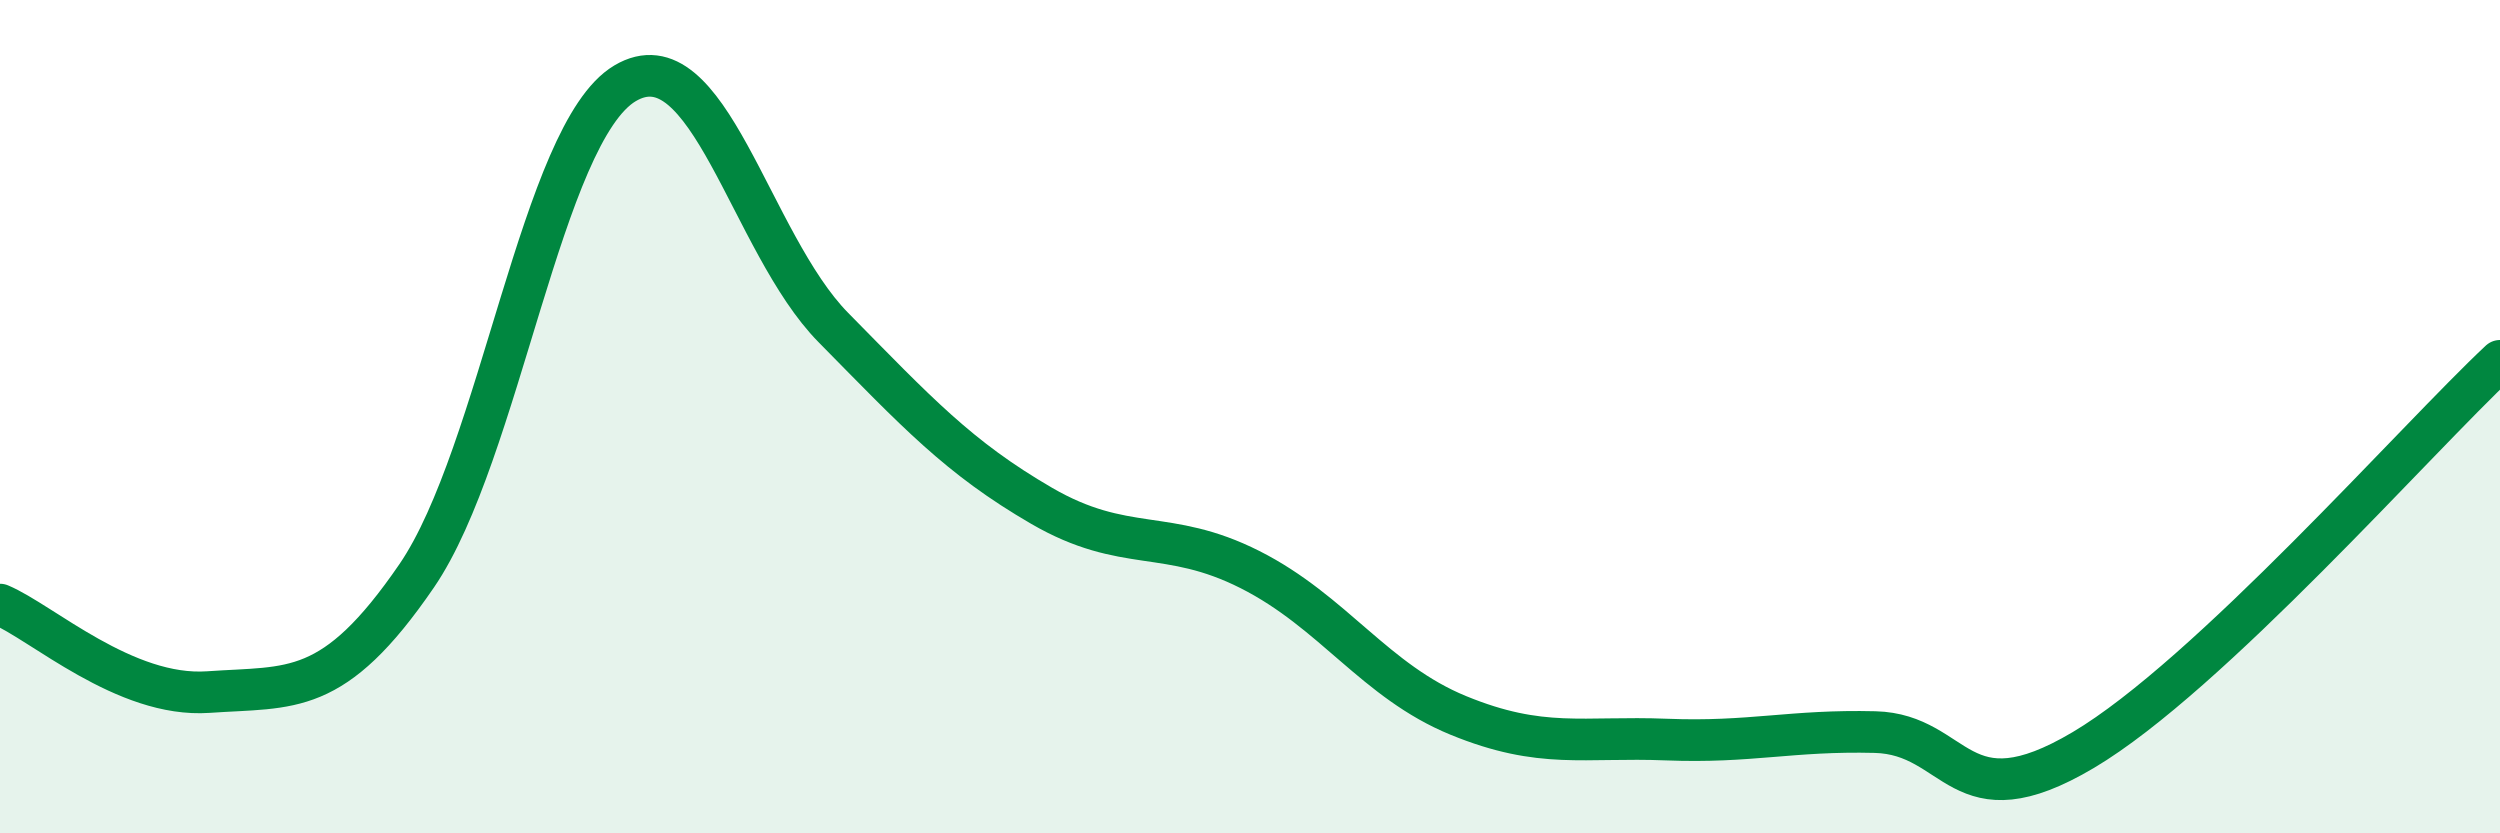
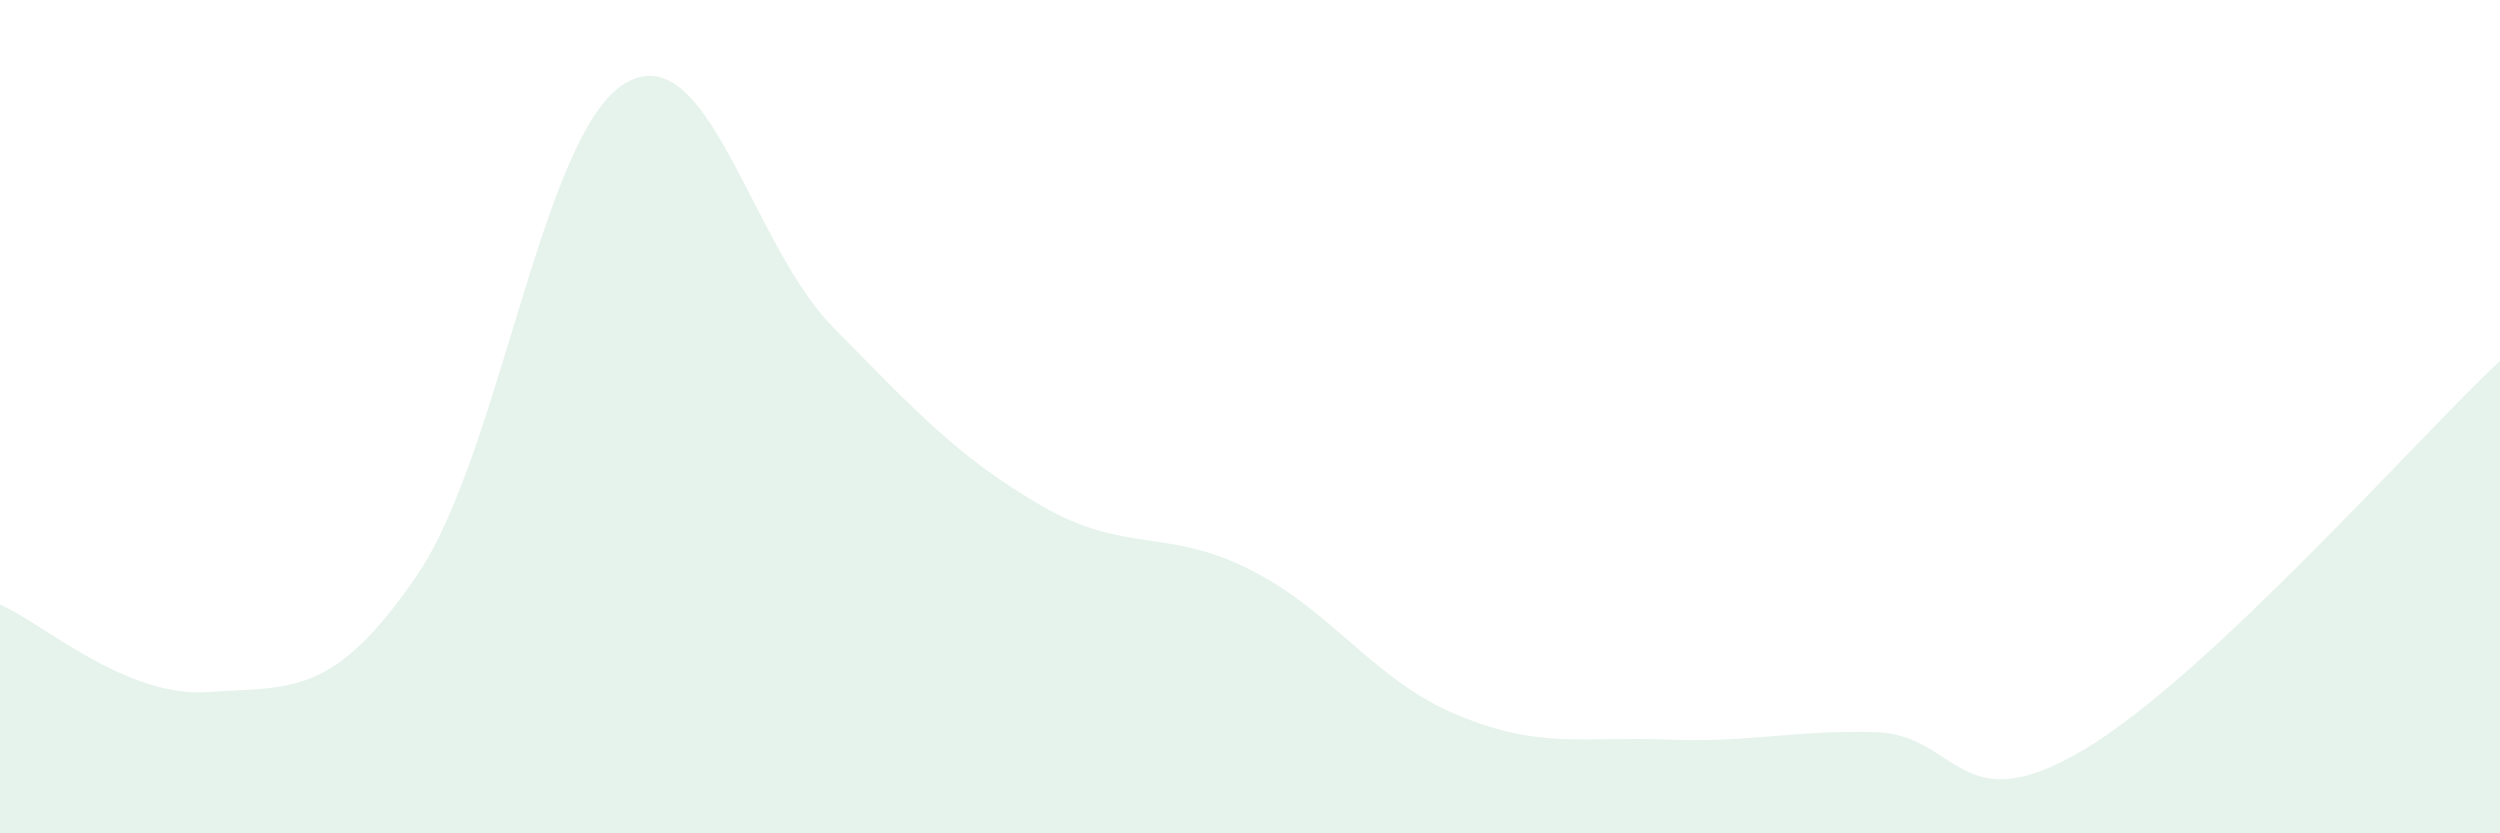
<svg xmlns="http://www.w3.org/2000/svg" width="60" height="20" viewBox="0 0 60 20">
  <path d="M 0,14.51 C 1,14.93 3,16.75 5,16.61 C 7,16.47 8,16.74 10,13.82 C 12,10.9 13,3.19 15,2 C 17,0.81 18,5.83 20,7.86 C 22,9.89 23,10.98 25,12.14 C 27,13.3 28,12.66 30,13.67 C 32,14.68 33,16.35 35,17.17 C 37,17.99 38,17.67 40,17.75 C 42,17.83 43,17.52 45,17.57 C 47,17.62 47,19.78 50,18 C 53,16.22 58,10.53 60,8.66L60 20L0 20Z" fill="#008740" opacity="0.1" stroke-linecap="round" stroke-linejoin="round" />
-   <path d="M 0,14.51 C 1,14.93 3,16.75 5,16.61 C 7,16.47 8,16.74 10,13.82 C 12,10.9 13,3.19 15,2 C 17,0.81 18,5.83 20,7.86 C 22,9.89 23,10.98 25,12.14 C 27,13.3 28,12.66 30,13.67 C 32,14.68 33,16.35 35,17.17 C 37,17.99 38,17.67 40,17.75 C 42,17.83 43,17.52 45,17.57 C 47,17.62 47,19.78 50,18 C 53,16.22 58,10.53 60,8.66" stroke="#008740" stroke-width="1" fill="none" stroke-linecap="round" stroke-linejoin="round" />
</svg>